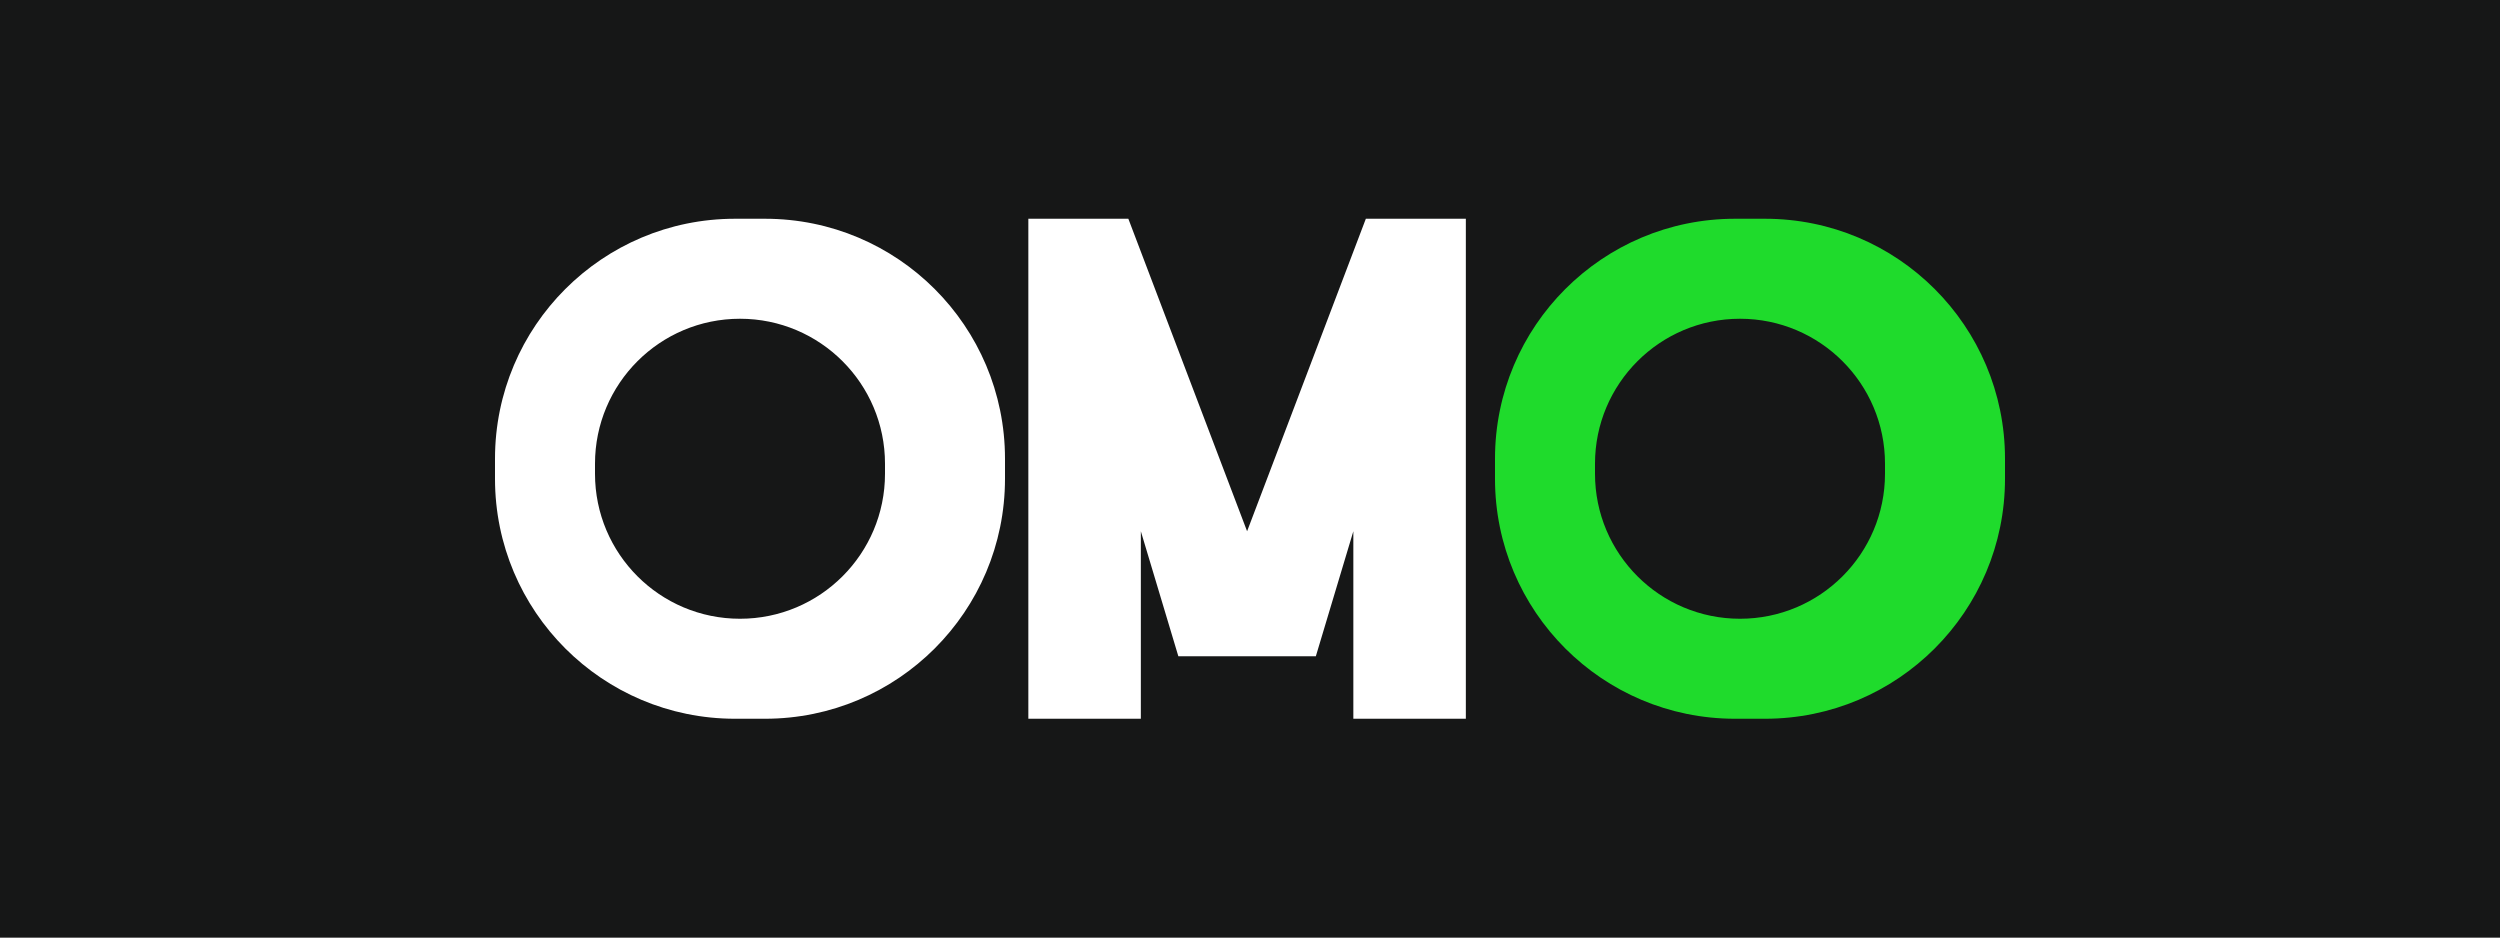
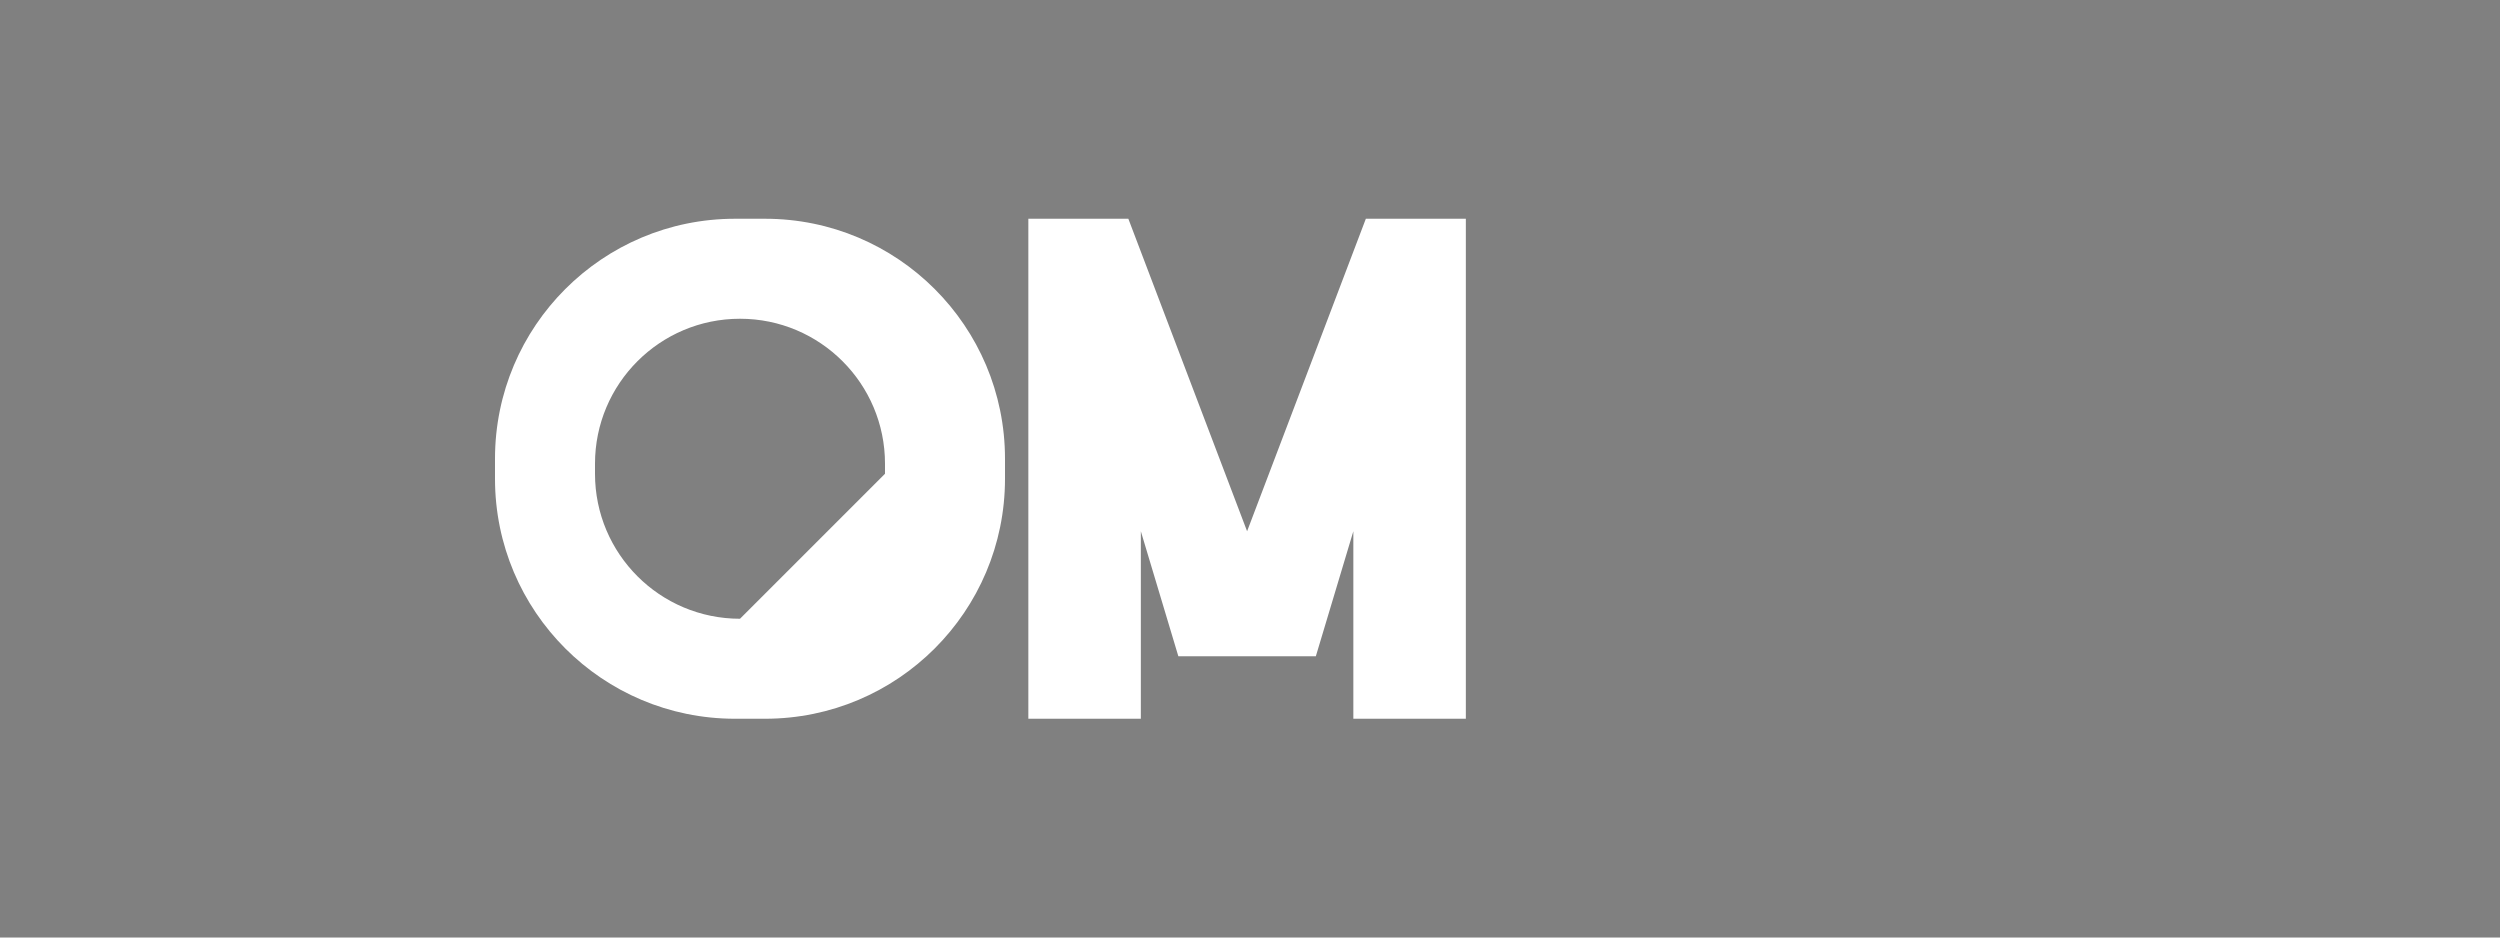
<svg xmlns="http://www.w3.org/2000/svg" fill="none" version="1.1" width="80" height="30" viewBox="0 0 80 30">
  <rect x="0" y="0" width="80" height="30" fill="#808080" stroke="none" />
  <defs>
    <clipPath id="master_svg0_1_324">
      <rect x="0" y="0" width="80" height="30" rx="0" />
    </clipPath>
  </defs>
  <g clip-path="url(#master_svg0_1_324)">
-     <rect x="0" y="0" width="80" height="30" rx="0" fill="#161717" fill-opacity="1" />
    <g>
      <g>
-         <path d="M32.16,15.32L32.16,14.68C32.16,10.438,28.722,7,24.48,7L23.52,7C19.278,7,15.84,10.438,15.84,14.68L15.84,15.32C15.84,19.562,19.278,23,23.52,23L24.48,23C28.722,23,32.16,19.562,32.16,15.32ZM23.68,19.8C21.117,19.8,19.04,17.723,19.04,15.16L19.04,14.84C19.04,12.277,21.117,10.2,23.68,10.2C26.243,10.2,28.32,12.277,28.32,14.84L28.32,15.16C28.32,17.723,26.243,19.8,23.68,19.8Z" fill-rule="evenodd" fill="#FFFFFF" fill-opacity="1" />
+         <path d="M32.16,15.32L32.16,14.68C32.16,10.438,28.722,7,24.48,7L23.52,7C19.278,7,15.84,10.438,15.84,14.68L15.84,15.32C15.84,19.562,19.278,23,23.52,23L24.48,23C28.722,23,32.16,19.562,32.16,15.32ZM23.68,19.8C21.117,19.8,19.04,17.723,19.04,15.16L19.04,14.84C19.04,12.277,21.117,10.2,23.68,10.2C26.243,10.2,28.32,12.277,28.32,14.84L28.32,15.16Z" fill-rule="evenodd" fill="#FFFFFF" fill-opacity="1" />
      </g>
      <g>
-         <path d="M64.16,15.32L64.16,14.68C64.16,10.438,60.722,7,56.48,7L55.52,7C51.278,7,47.84,10.438,47.84,14.68L47.84,15.32C47.84,19.562,51.278,23,55.52,23L56.48,23C60.722,23,64.16,19.562,64.16,15.32ZM55.68,19.8C53.117,19.8,51.04,17.723,51.04,15.16L51.04,14.84C51.04,12.277,53.117,10.2,55.68,10.2C58.243,10.2,60.32,12.277,60.32,14.84L60.32,15.16C60.32,17.723,58.243,19.8,55.68,19.8Z" fill-rule="evenodd" fill="#1FDB2C" fill-opacity="1" />
-       </g>
+         </g>
      <g>
        <path d="M37.707,21L42.107,21L43.307,17L43.307,23L46.907,23L46.907,7L43.707,7L39.907,17L36.107,7L32.907,7L32.907,23L36.507,23L36.507,17L37.707,21L37.707,21Z" fill-rule="evenodd" fill="#FFFFFF" fill-opacity="1" />
      </g>
    </g>
  </g>
</svg>